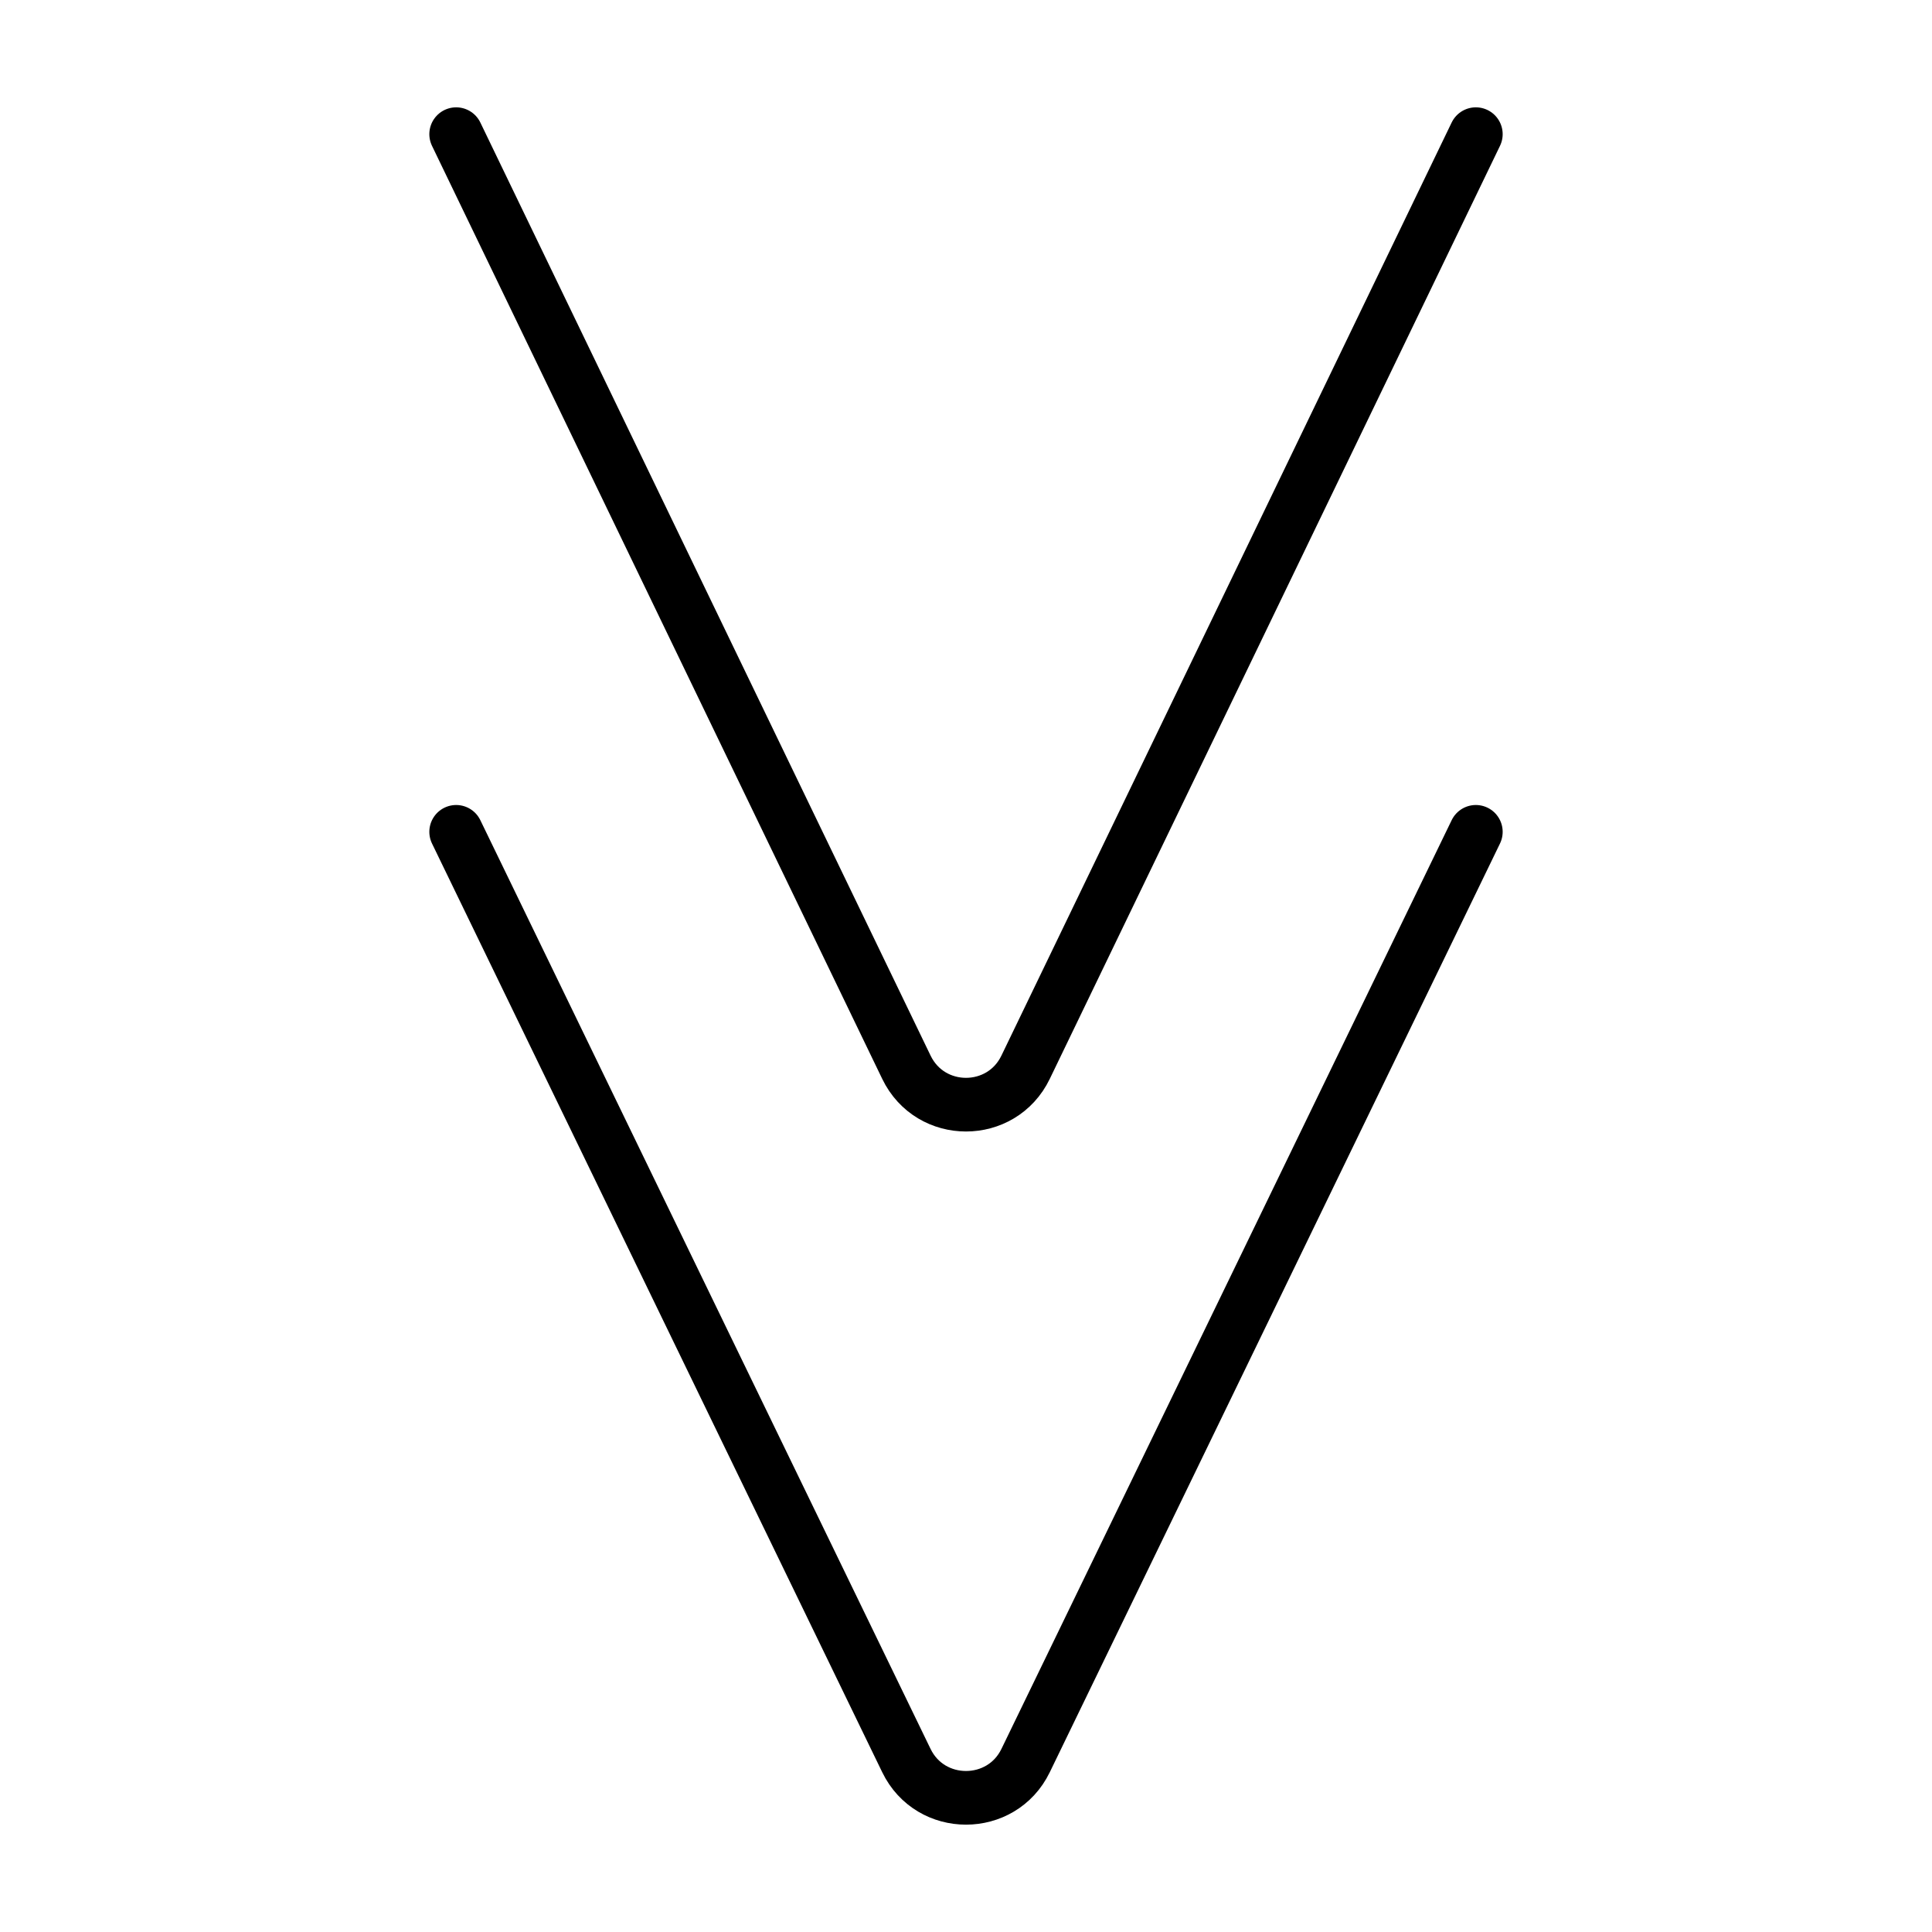
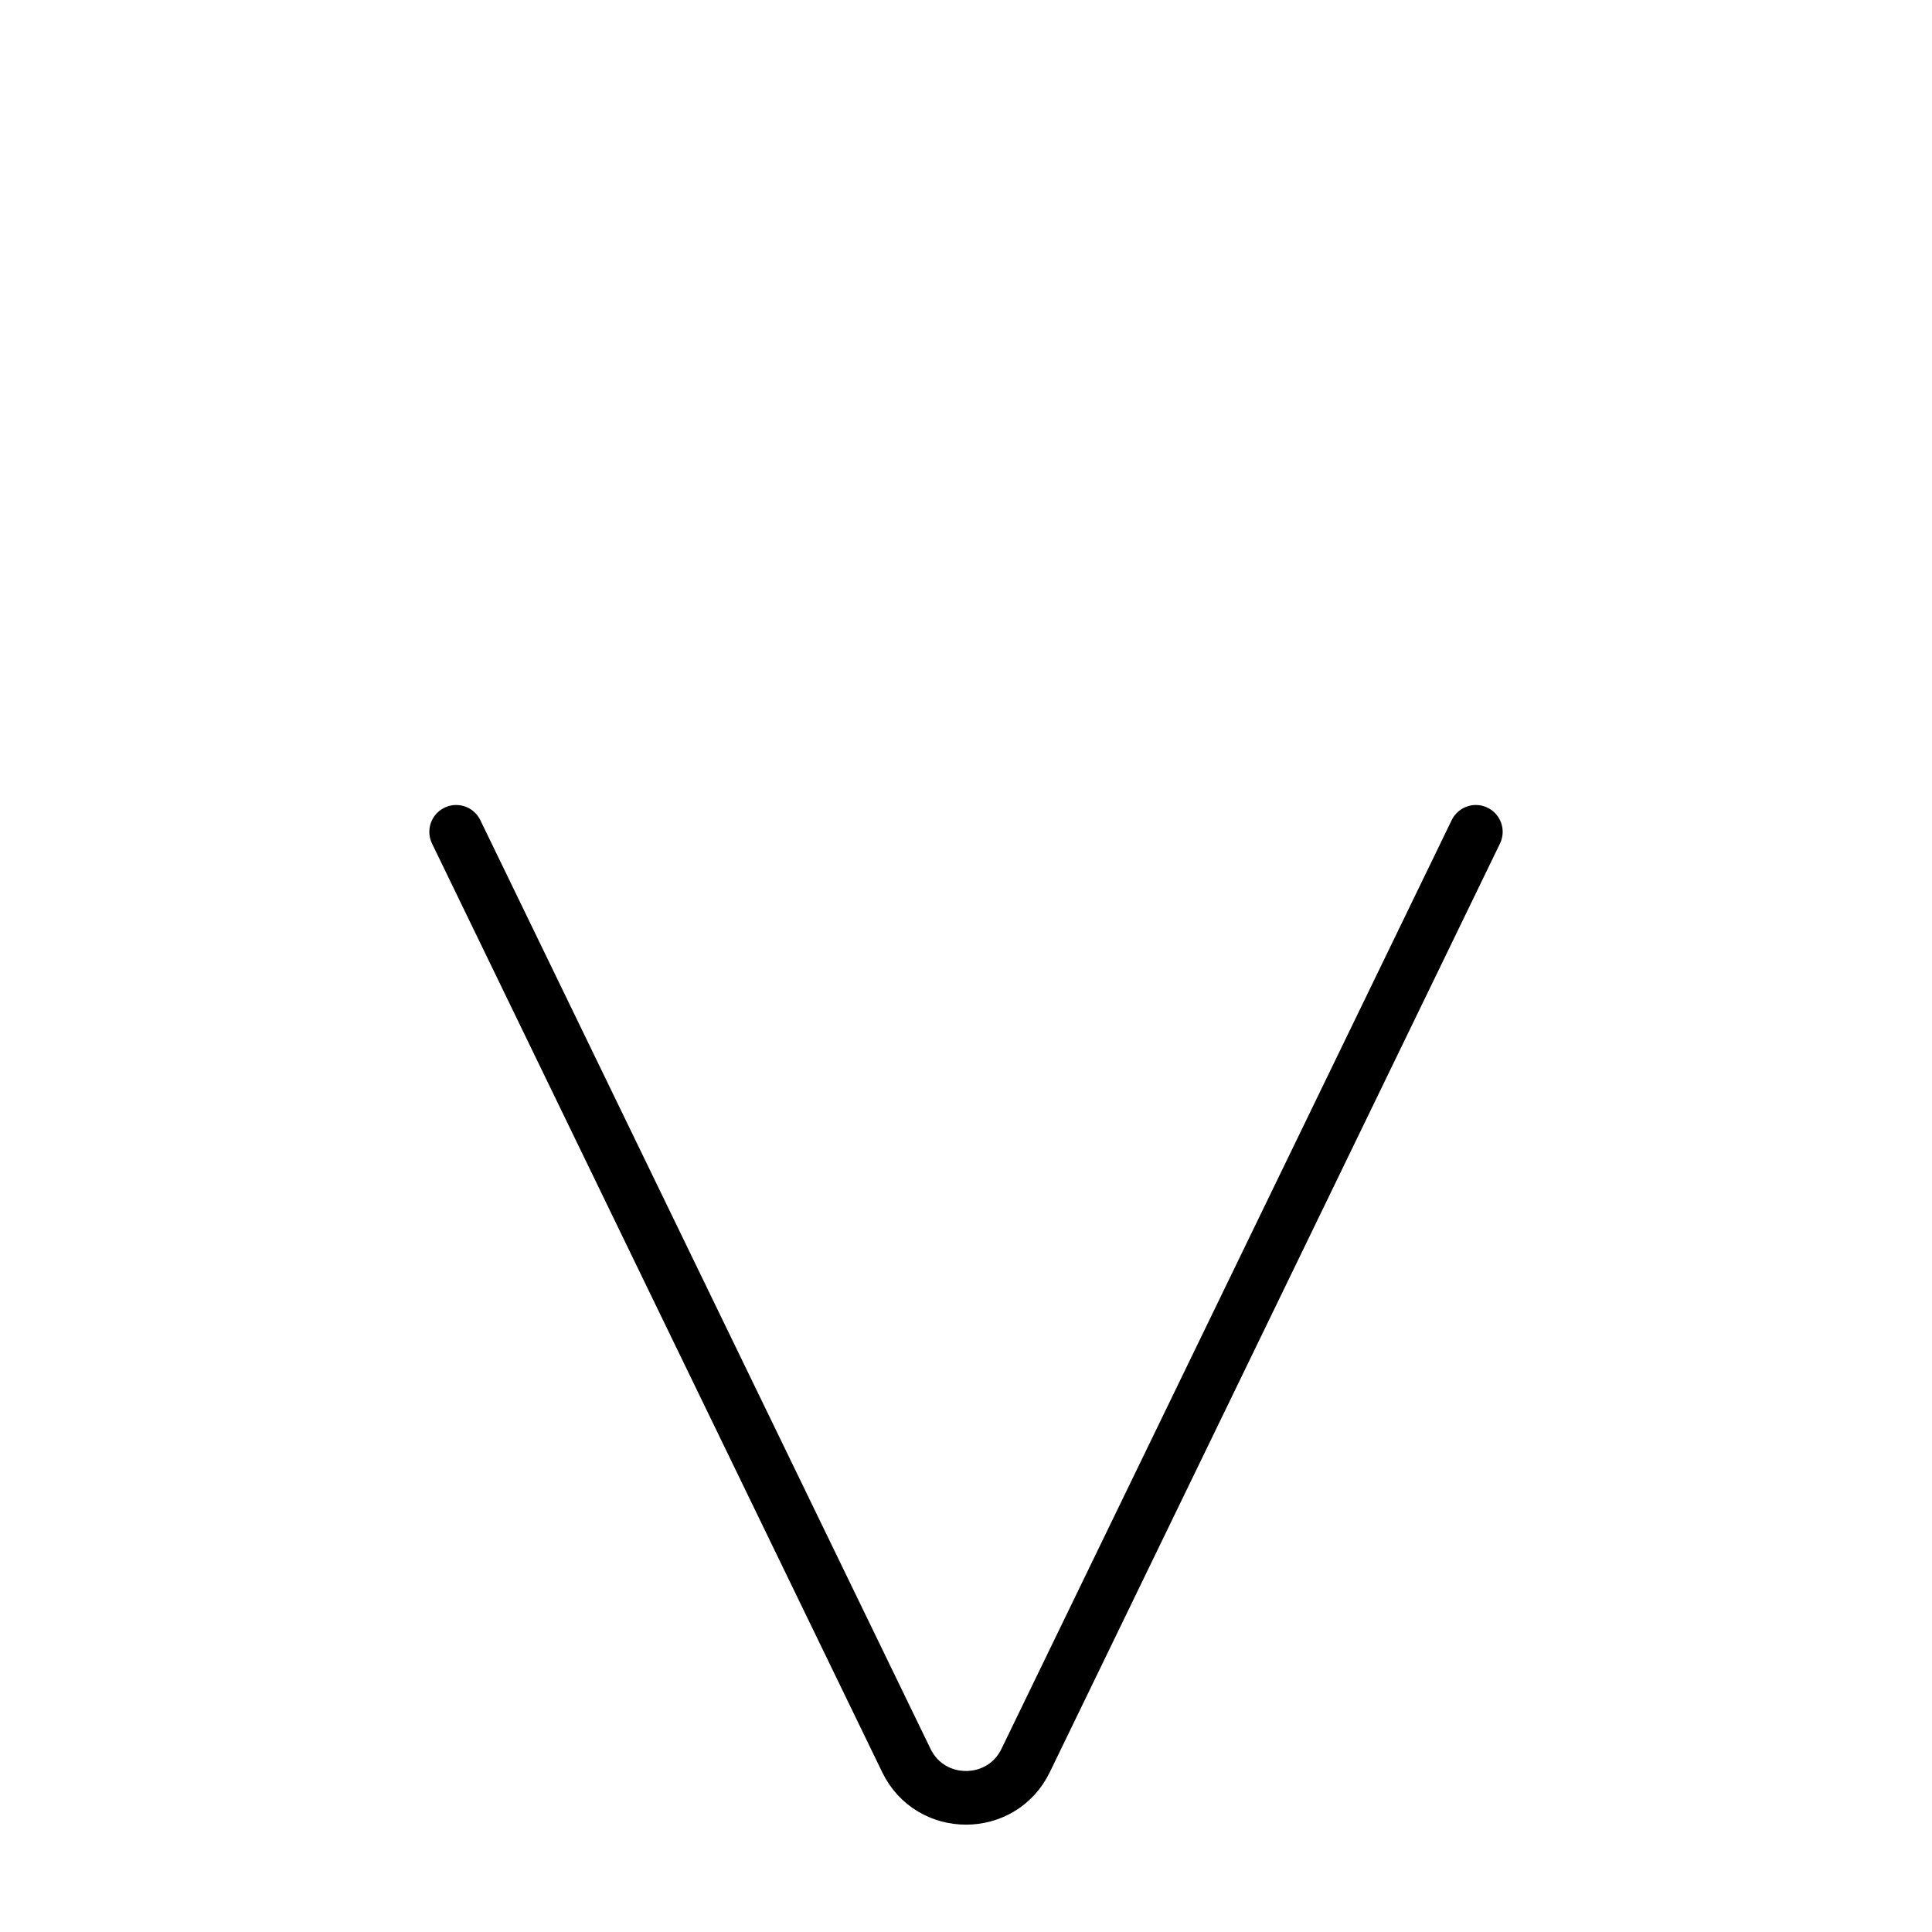
<svg xmlns="http://www.w3.org/2000/svg" width="800" height="800" viewBox="0 0 72 72">
  <g fill="none" stroke="#000" stroke-linecap="round" stroke-linejoin="round" stroke-miterlimit="10" stroke-width="2">
    <path d="m55 31l-9.111 18.795l-7.668 15.817c-.897 1.85-3.545 1.85-4.442 0L26.11 49.795L17 31" />
-     <path d="m55 5l-9.111 18.882l-7.668 15.891c-.897 1.86-3.545 1.86-4.442 0l-7.668-15.89L17 5" />
  </g>
</svg>